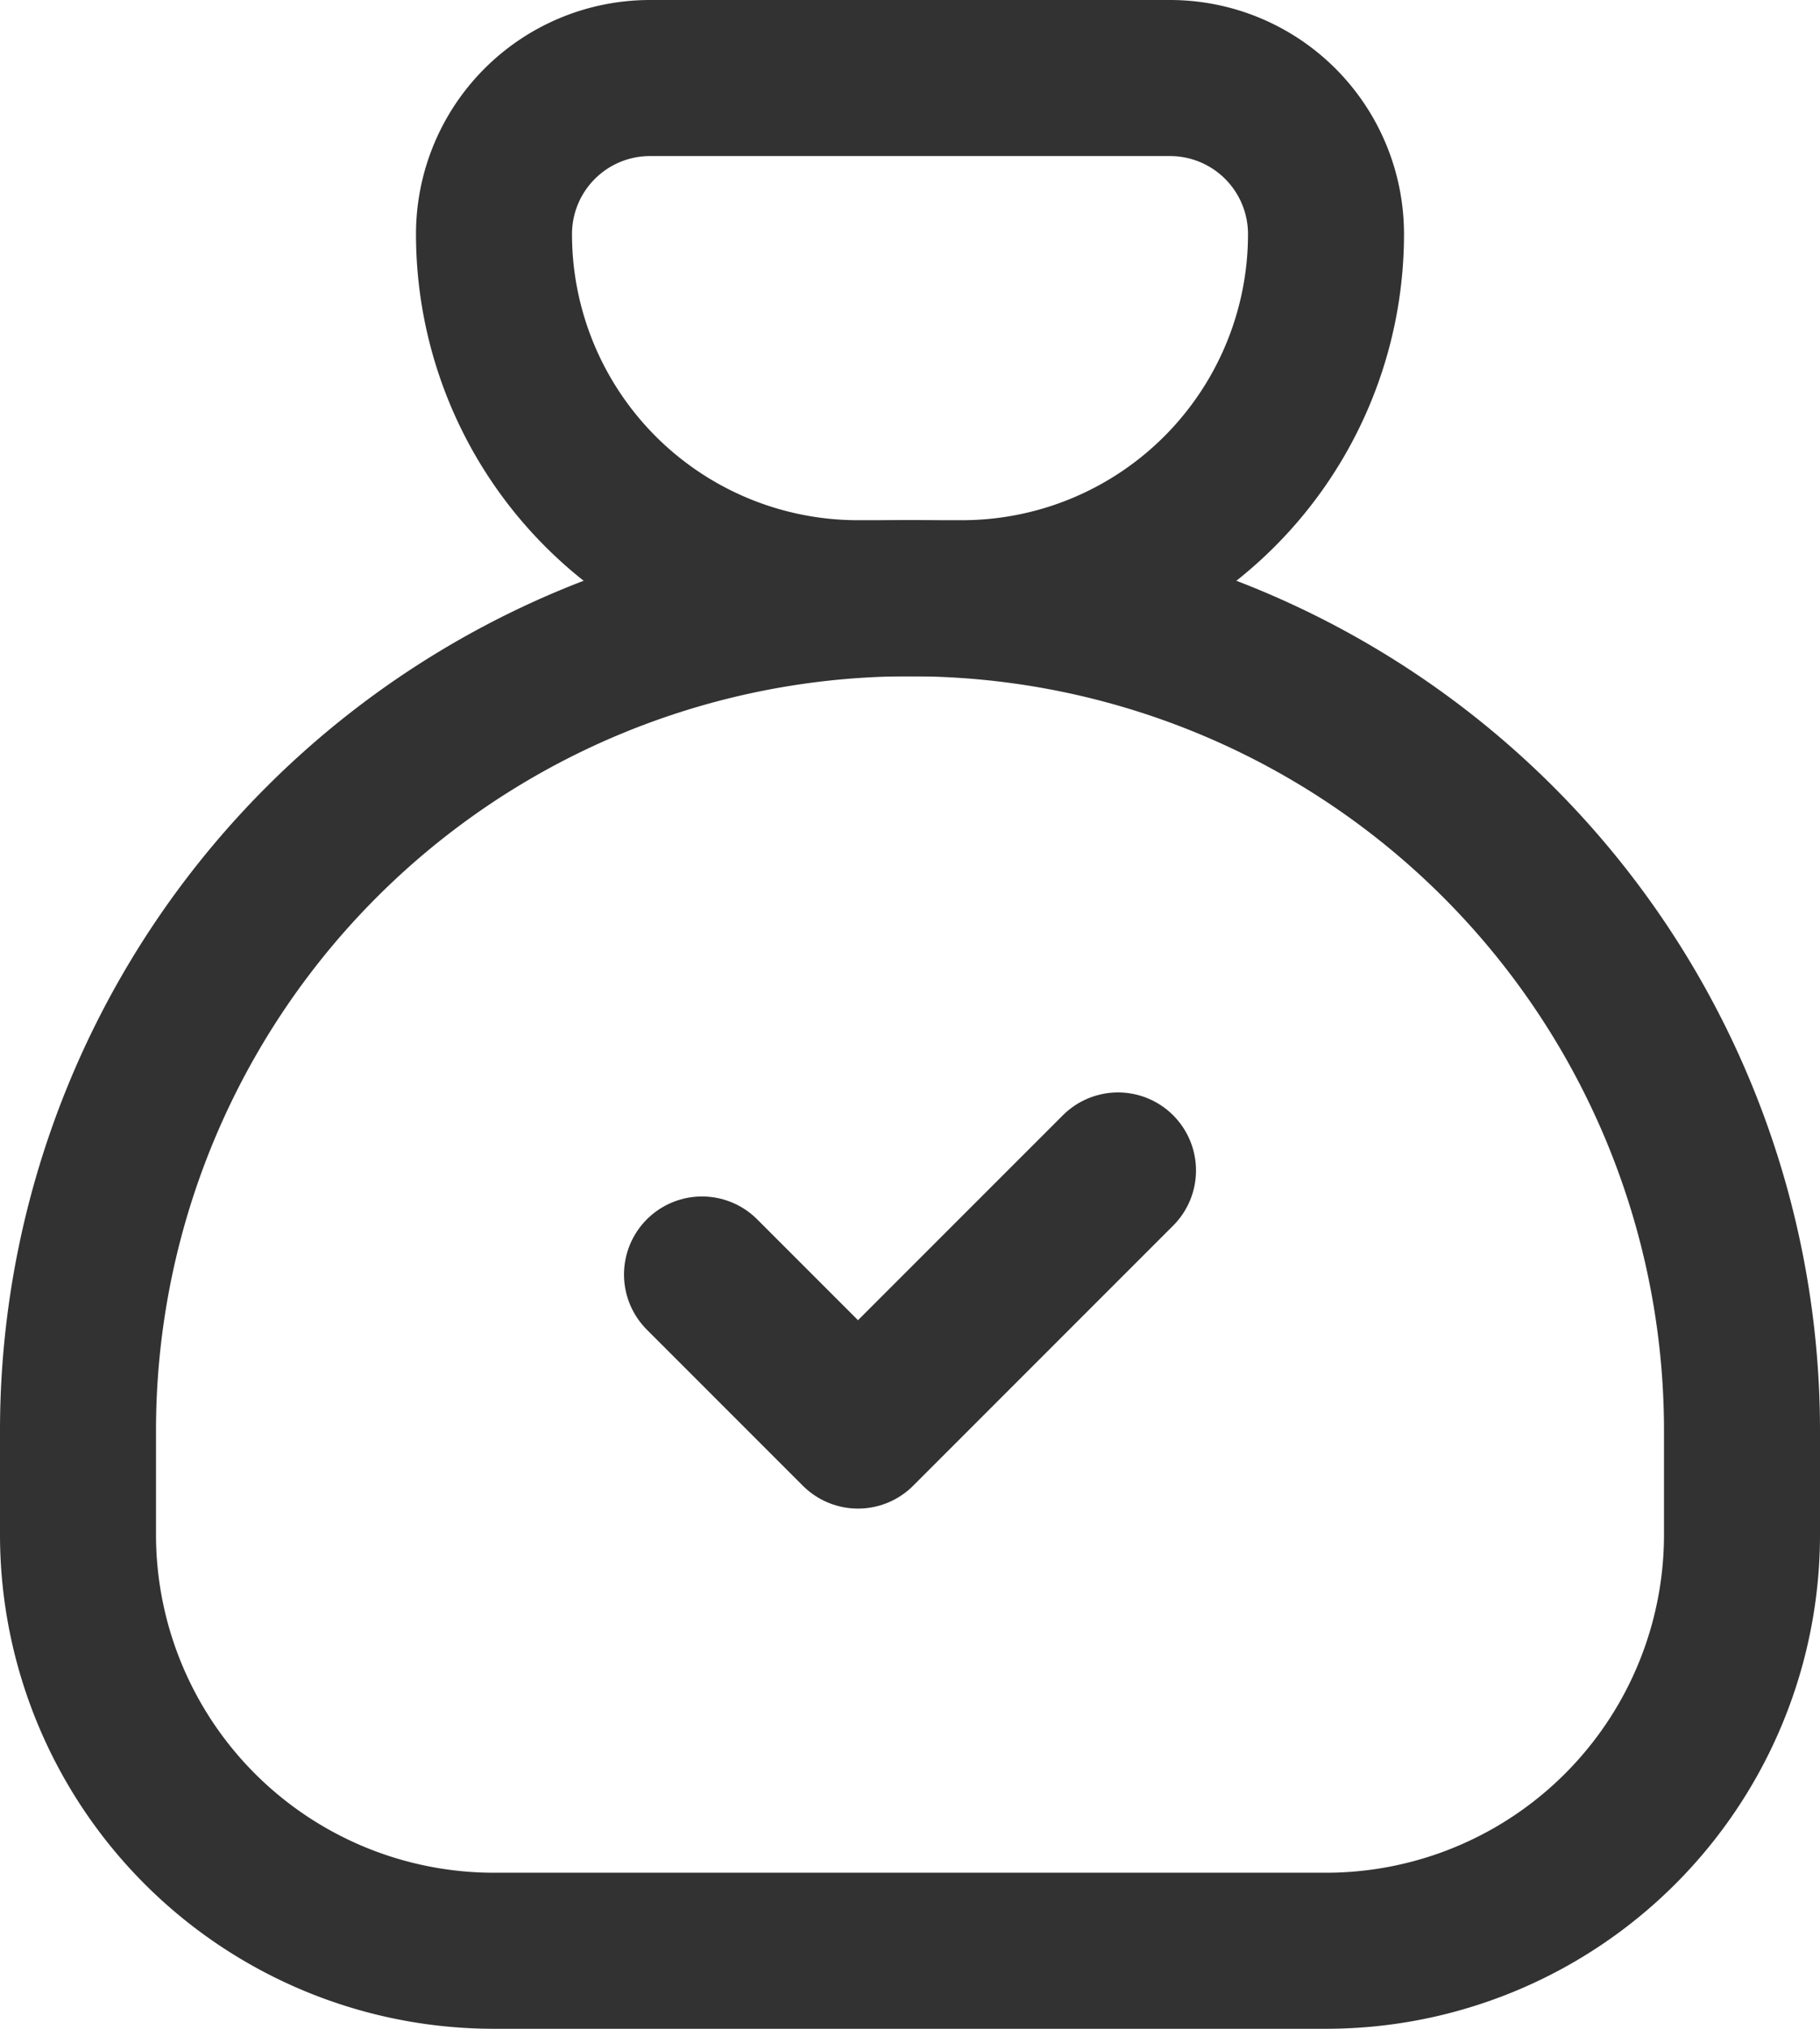
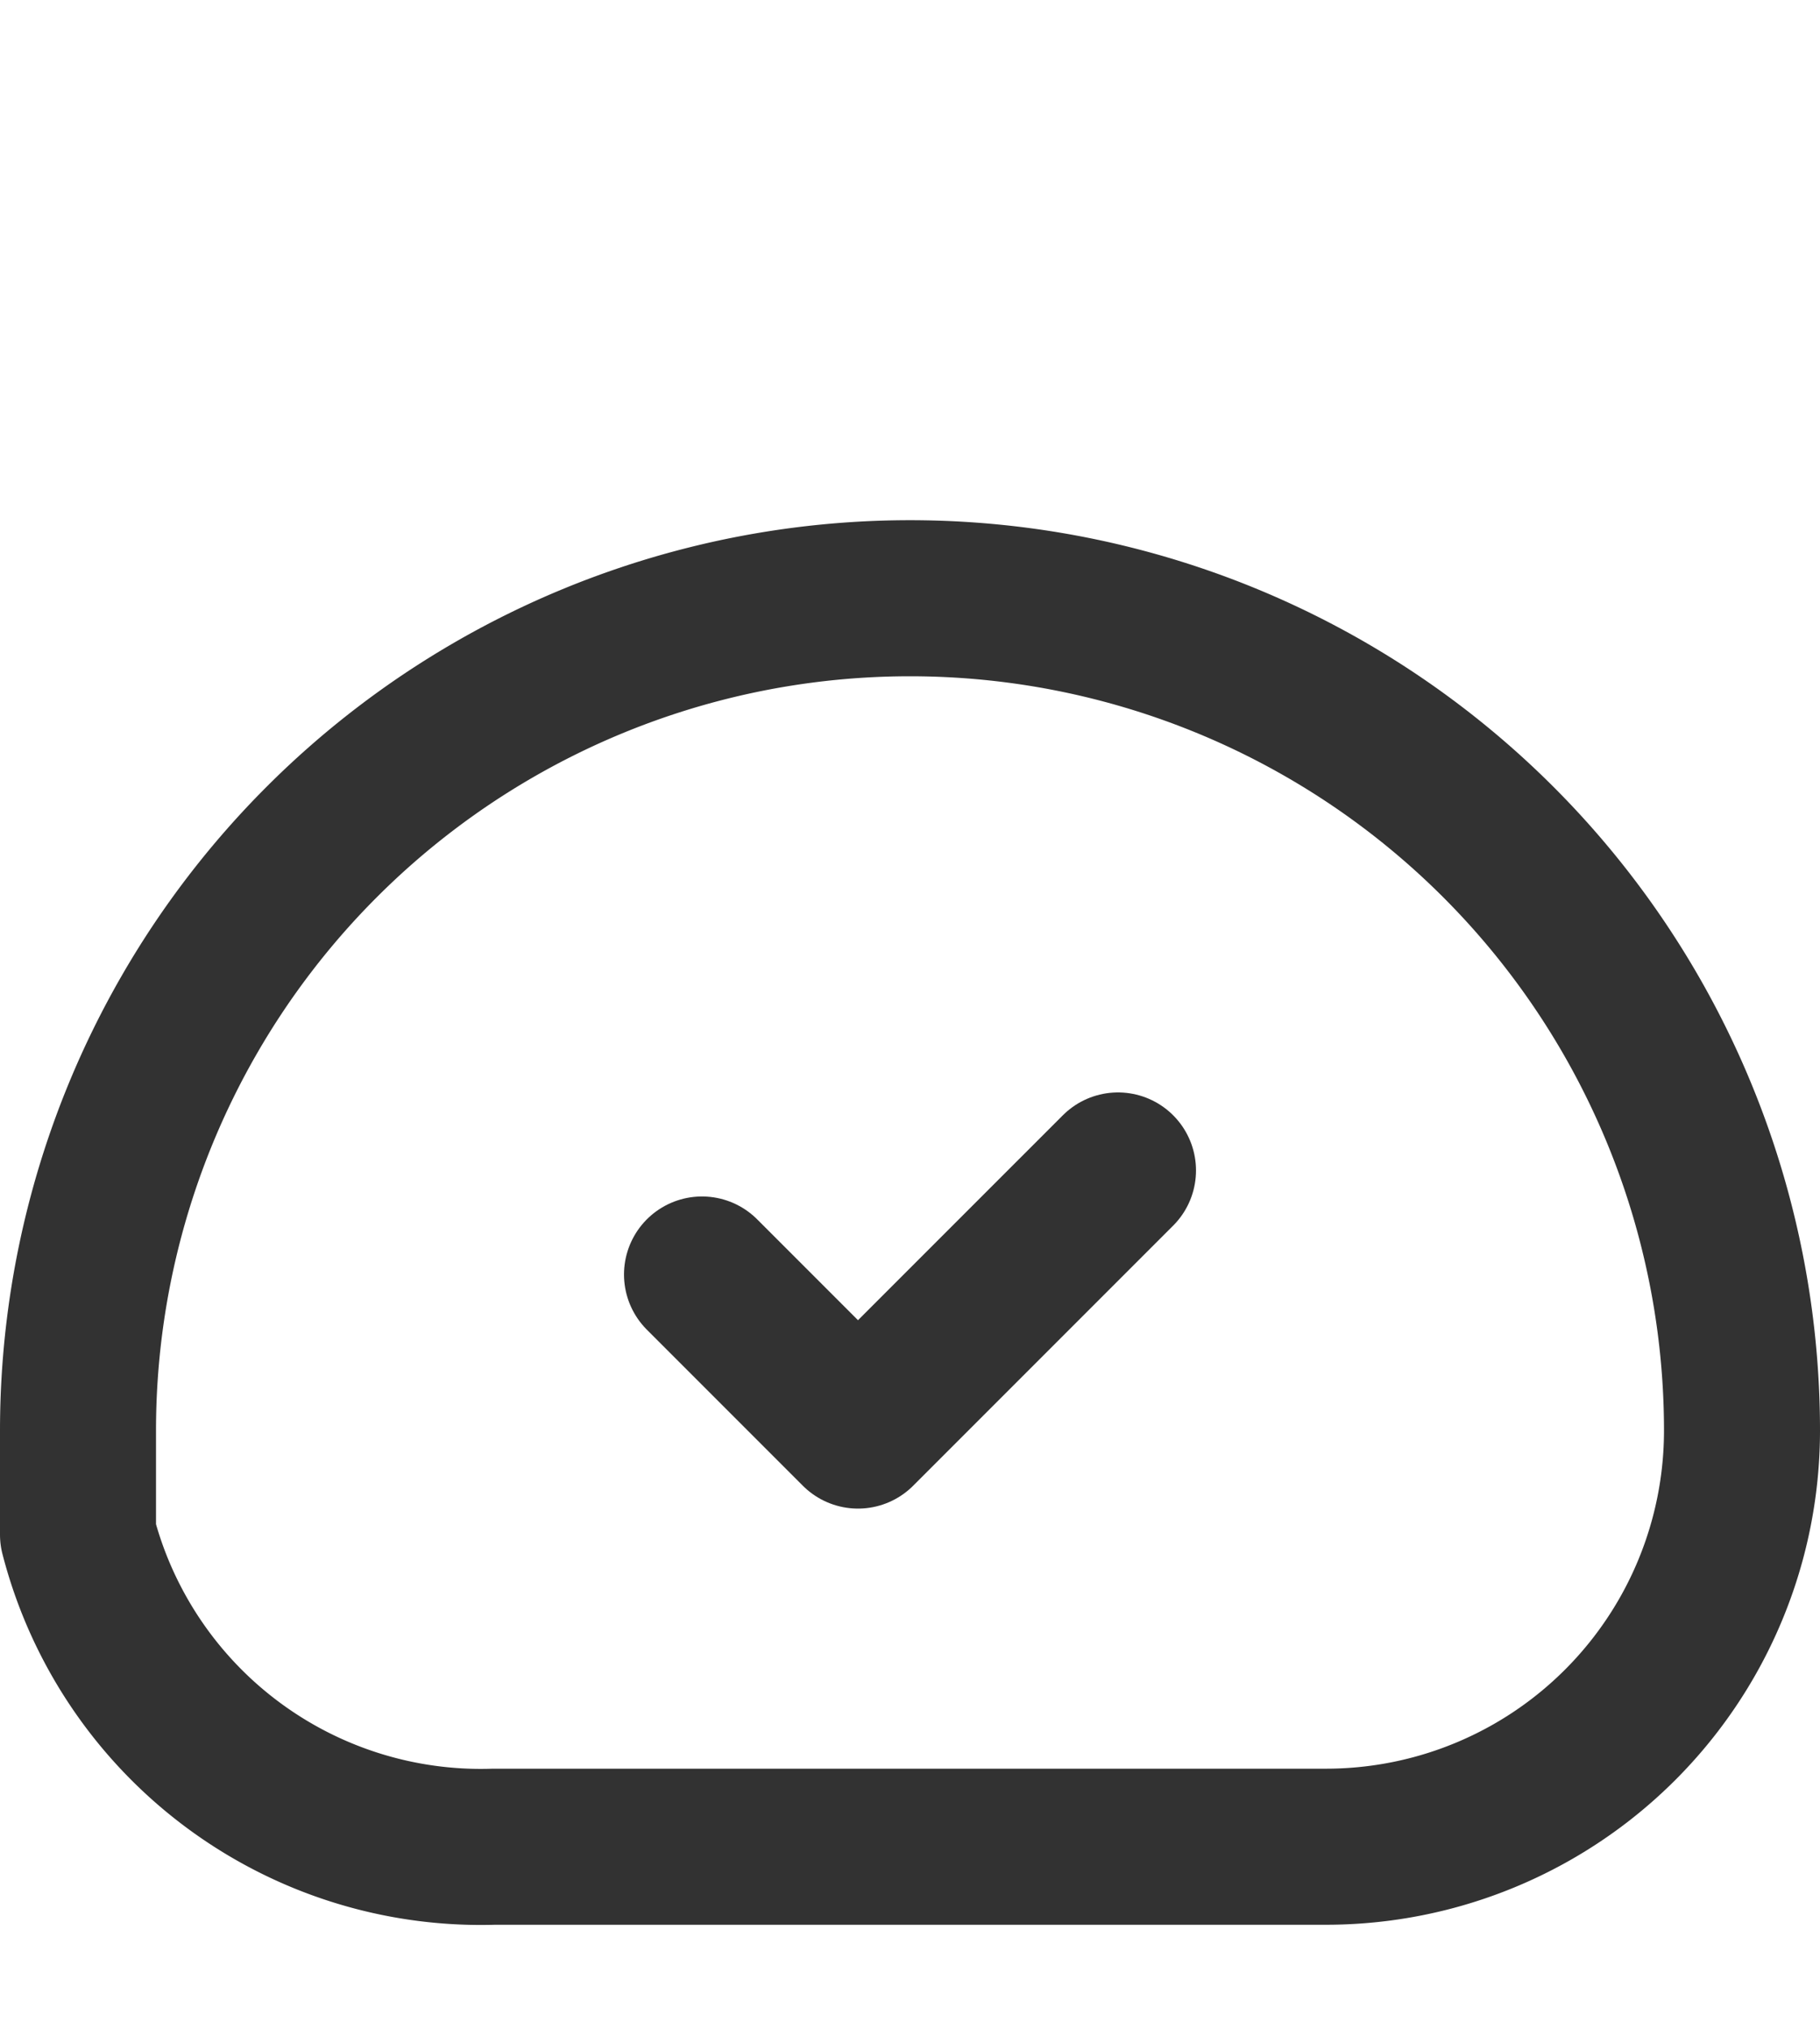
<svg xmlns="http://www.w3.org/2000/svg" width="17.5" height="19.5" viewBox="0 0 17.5 19.5">
  <g id="moneybag-modern-checkmark" transform="translate(0.75 0.75)">
    <g id="Group" transform="translate(-4 -3)">
-       <path id="Path" d="M1.5,0h5A1.5,1.5,0,0,1,8,1.5H8A3.5,3.5,0,0,1,4.5,5h-1A3.5,3.5,0,0,1,0,1.5H0A1.5,1.5,0,0,1,1.5,0Z" transform="translate(8 3)" fill="none" stroke="#323232" stroke-linecap="round" stroke-linejoin="round" stroke-width="1.5" />
-       <path id="Path-2" data-name="Path" d="M0,9V8A8,8,0,0,1,8,0H8a8,8,0,0,1,8,8V9h0a4,4,0,0,1-4,4H4A4,4,0,0,1,0,9Z" transform="translate(4 8)" fill="none" stroke="#323232" stroke-linecap="round" stroke-linejoin="round" stroke-width="1.5" />
+       <path id="Path-2" data-name="Path" d="M0,9V8A8,8,0,0,1,8,0H8a8,8,0,0,1,8,8h0a4,4,0,0,1-4,4H4A4,4,0,0,1,0,9Z" transform="translate(4 8)" fill="none" stroke="#323232" stroke-linecap="round" stroke-linejoin="round" stroke-width="1.5" />
      <path id="Path-3" data-name="Path" d="M4,0,1.5,2.5,0,1" transform="translate(10 13.5)" fill="none" stroke="#323232" stroke-linecap="round" stroke-linejoin="round" stroke-width="1.5" />
    </g>
  </g>
</svg>